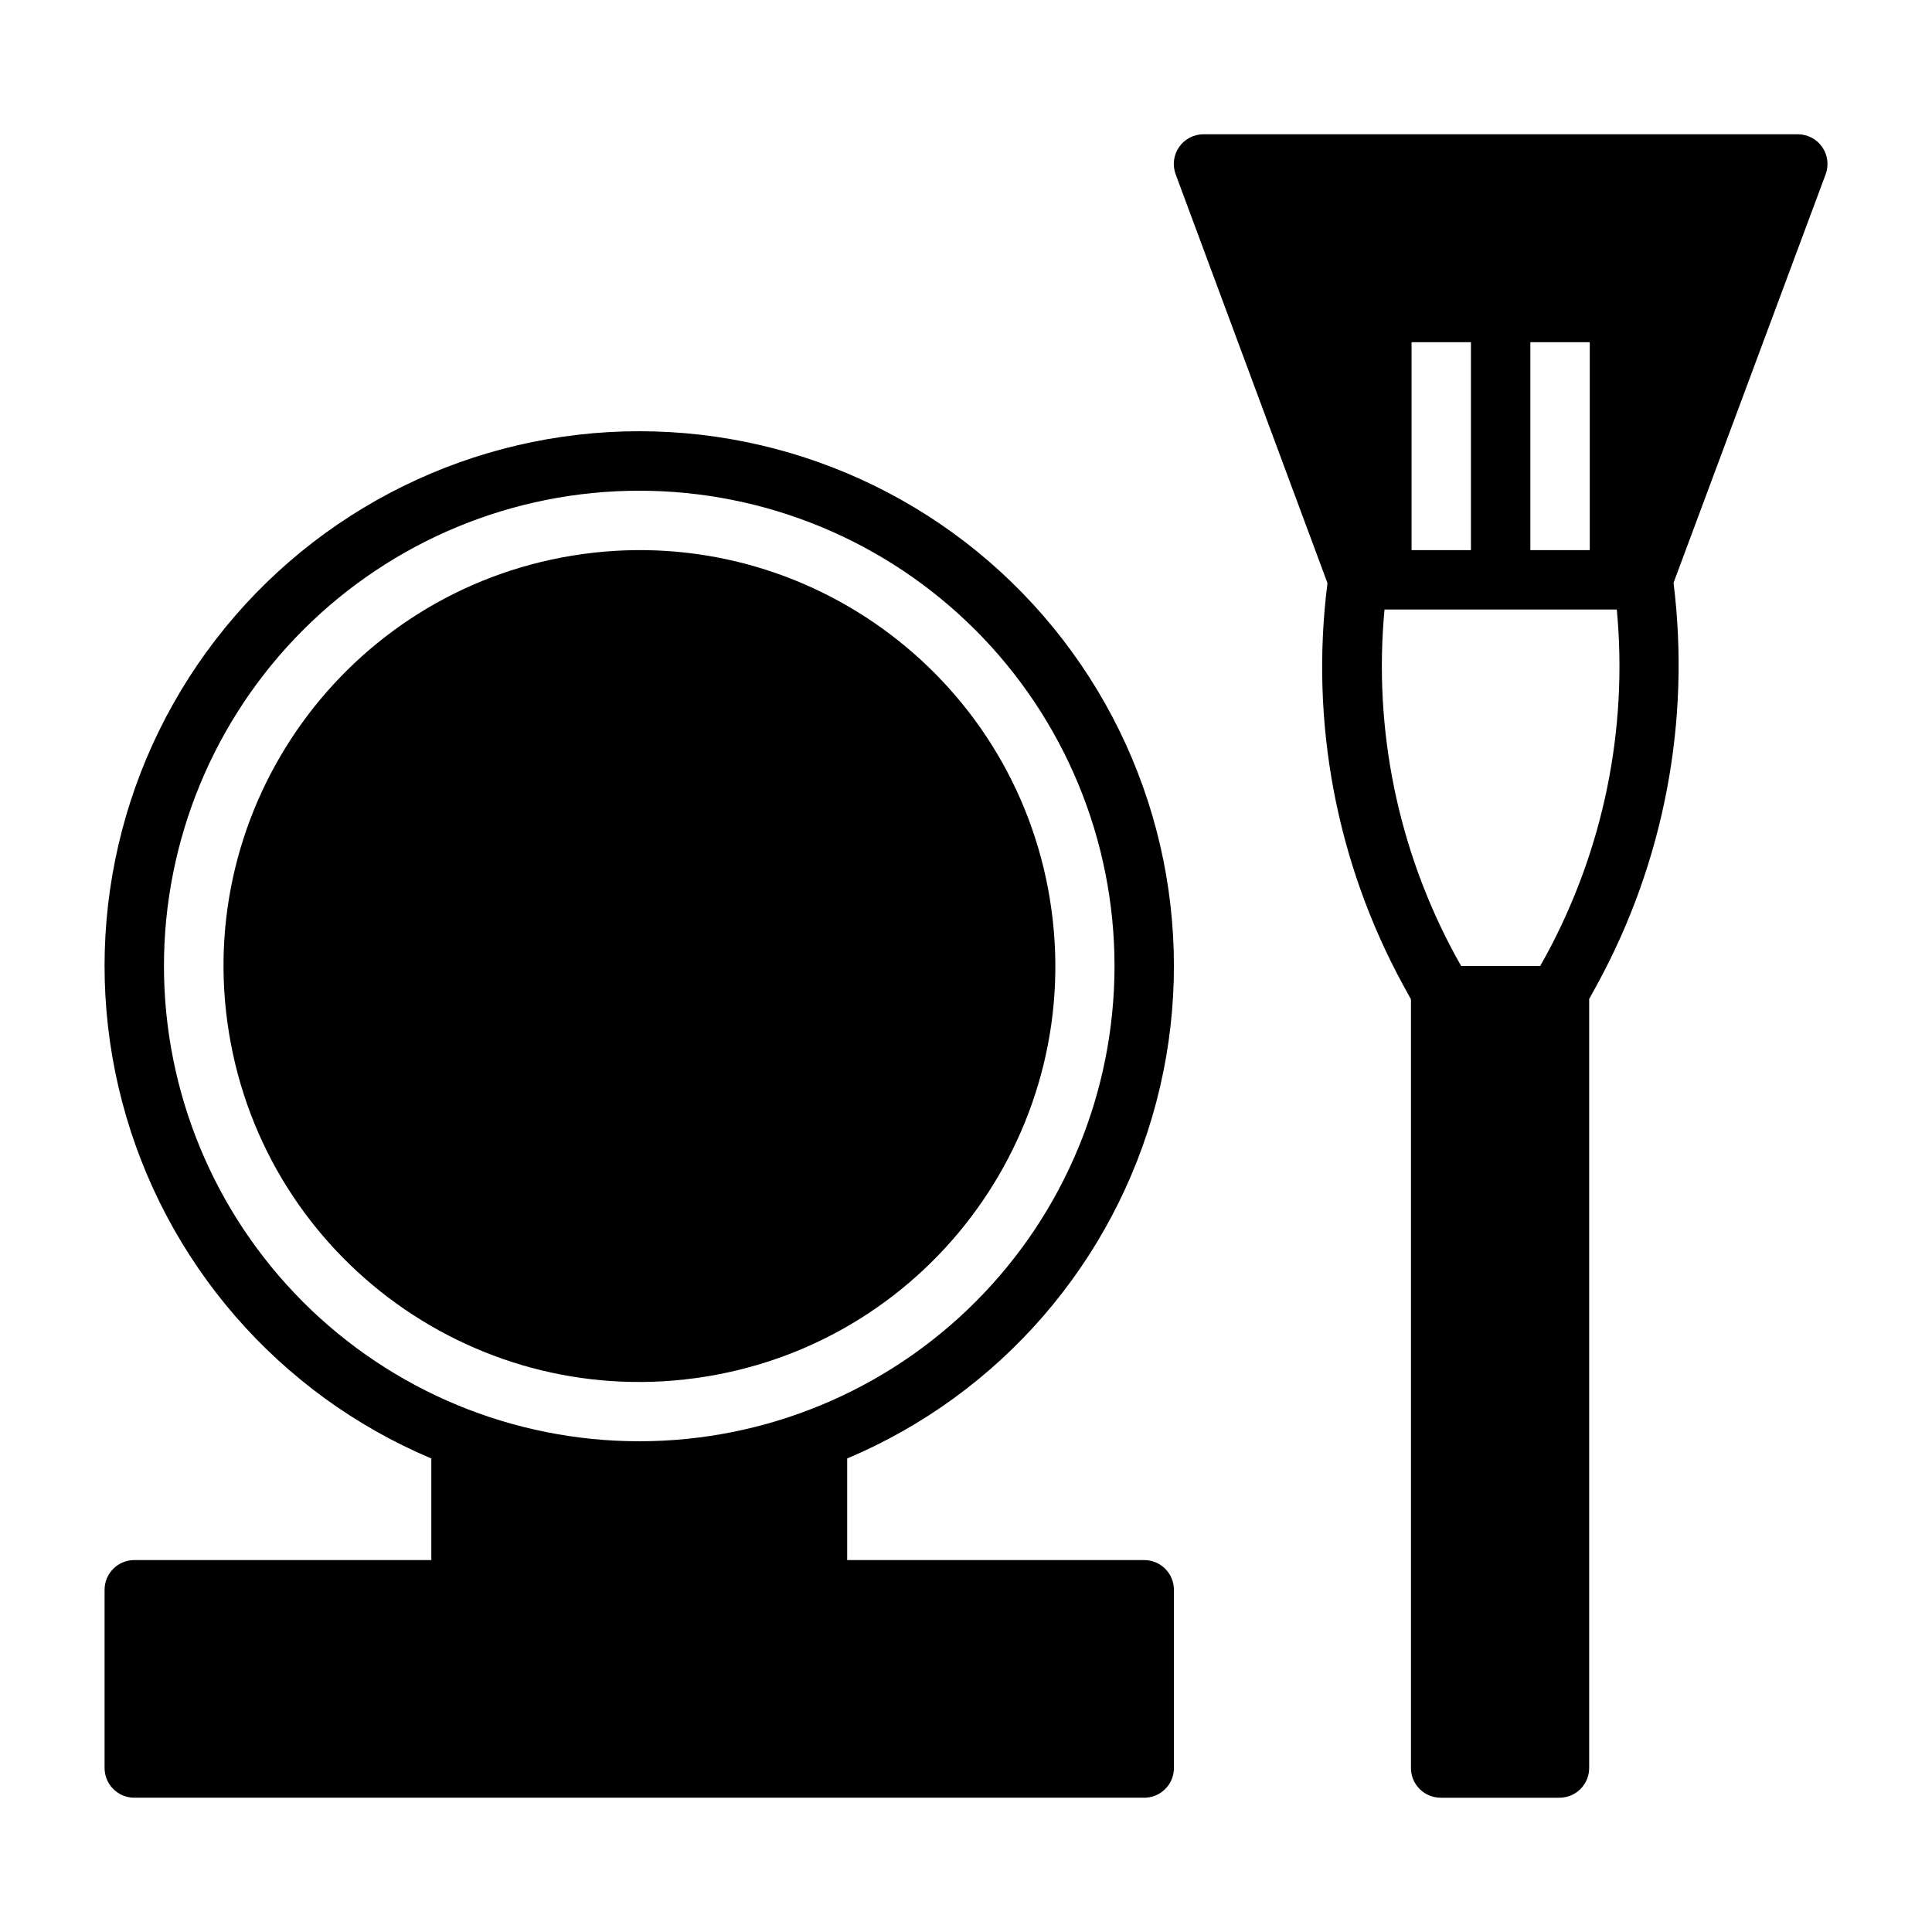
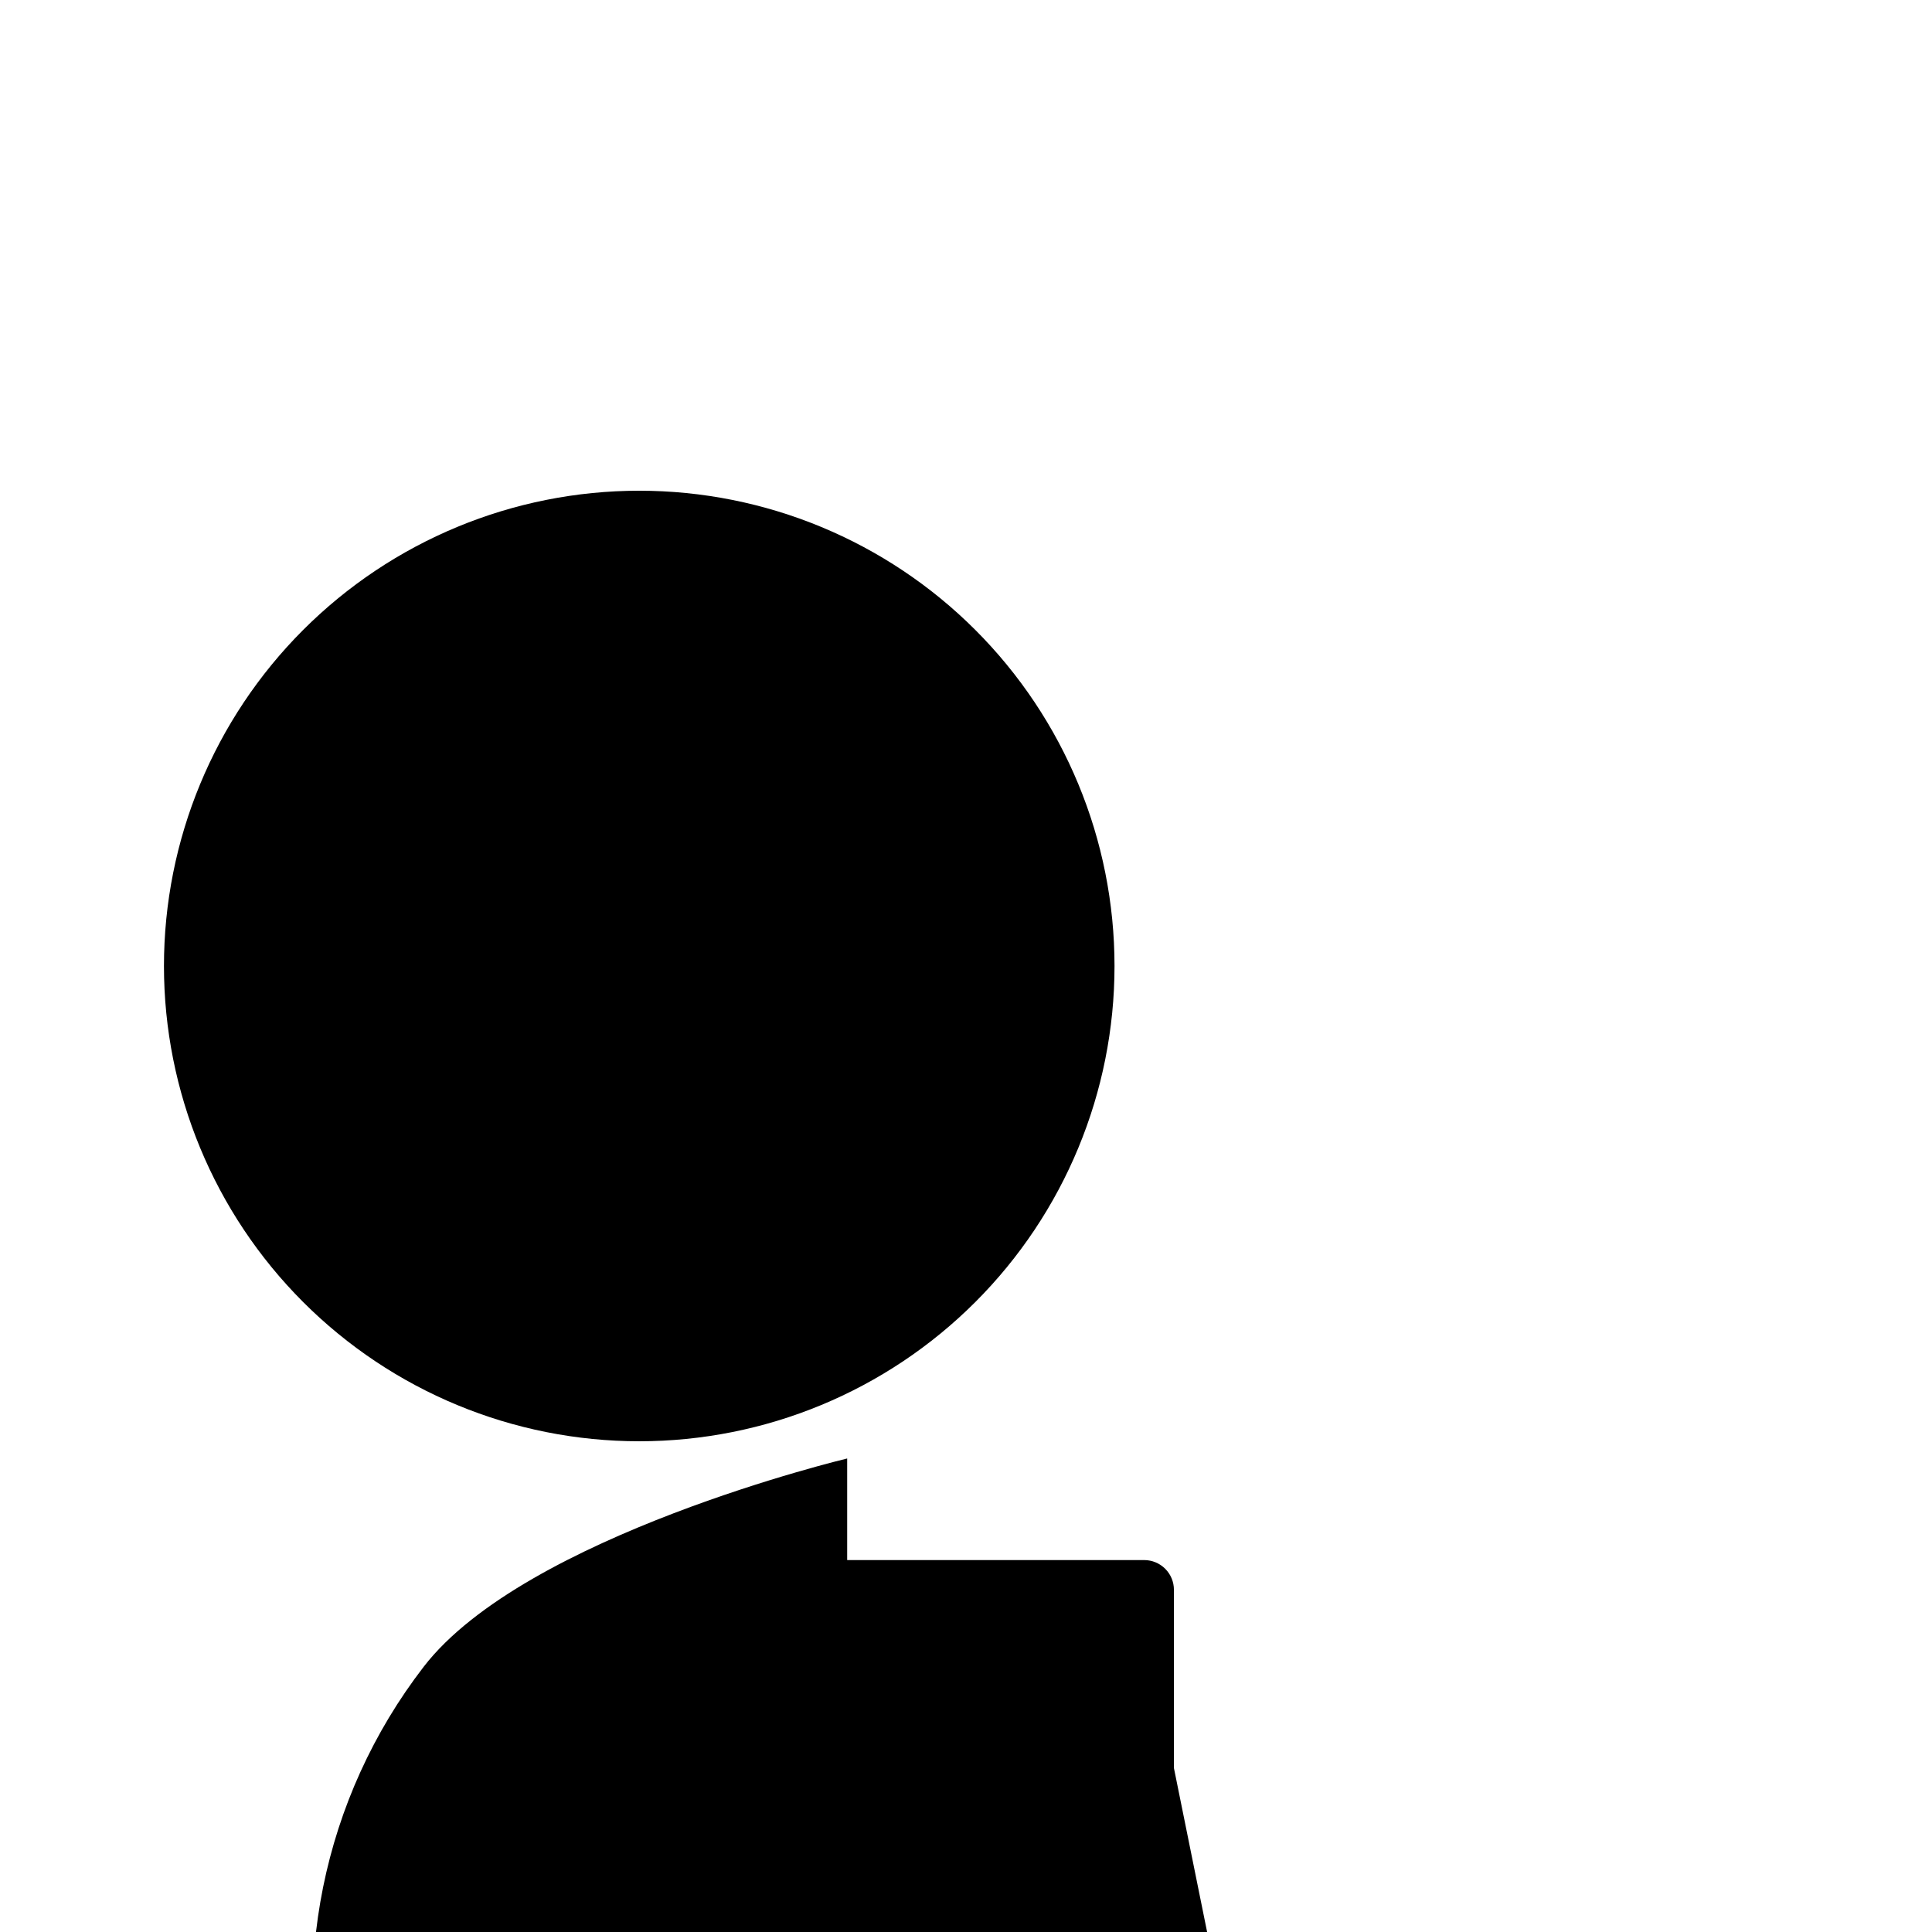
<svg xmlns="http://www.w3.org/2000/svg" fill="#000000" width="800px" height="800px" version="1.1" viewBox="144 144 512 512">
  <g>
-     <path d="m455.1 612.54v-47.23c0-2.09-0.828-4.09-2.305-5.566-1.477-1.477-3.477-2.309-5.566-2.309h-78.719v-26.922c40.48-17.086 70.742-51.988 81.926-94.48 11.184-42.496 2.019-87.773-24.809-122.57-26.828-34.797-68.281-55.184-112.22-55.184s-85.395 20.387-112.22 55.184c-26.828 34.801-35.992 80.078-24.809 122.57 11.184 42.492 41.445 77.395 81.926 94.48v26.922h-78.719c-4.348 0-7.871 3.527-7.871 7.875v47.23c0 2.09 0.828 4.09 2.305 5.566s3.477 2.305 5.566 2.305h267.65c2.09 0 4.09-0.828 5.566-2.305s2.305-3.477 2.305-5.566zm-267.65-212.54c0-33.406 13.27-65.441 36.891-89.062s55.656-36.891 89.062-36.891 65.441 13.27 89.062 36.891 36.891 55.656 36.891 89.062c0 33.402-13.27 65.441-36.891 89.059-23.621 23.621-55.656 36.891-89.062 36.891s-65.441-13.27-89.062-36.891c-23.621-23.617-36.891-55.656-36.891-89.059z" />
+     <path d="m455.1 612.54v-47.23c0-2.09-0.828-4.09-2.305-5.566-1.477-1.477-3.477-2.309-5.566-2.309h-78.719v-26.922s-85.395 20.387-112.22 55.184c-26.828 34.801-35.992 80.078-24.809 122.57 11.184 42.492 41.445 77.395 81.926 94.48v26.922h-78.719c-4.348 0-7.871 3.527-7.871 7.875v47.23c0 2.09 0.828 4.09 2.305 5.566s3.477 2.305 5.566 2.305h267.65c2.09 0 4.09-0.828 5.566-2.305s2.305-3.477 2.305-5.566zm-267.65-212.54c0-33.406 13.27-65.441 36.891-89.062s55.656-36.891 89.062-36.891 65.441 13.27 89.062 36.891 36.891 55.656 36.891 89.062c0 33.402-13.27 65.441-36.891 89.059-23.621 23.621-55.656 36.891-89.062 36.891s-65.441-13.27-89.062-36.891c-23.621-23.617-36.891-55.656-36.891-89.059z" />
    <path d="m422.24 382.36c9.75 60.078-31.047 116.69-91.129 126.44-60.078 9.754-116.69-31.047-126.44-91.125-9.754-60.082 31.047-116.69 91.125-126.45 60.082-9.75 116.69 31.047 126.45 91.129" />
-     <path d="m620.41 179.58h-157.44c-2.586-0.008-5.012 1.254-6.488 3.375-1.477 2.121-1.816 4.832-0.914 7.254l40.227 108.32v-0.004c-4.672 36.695 2.32 73.934 19.996 106.43l2.125 3.856v203.73c0 2.09 0.828 4.09 2.305 5.566 1.477 1.477 3.481 2.305 5.566 2.305h31.488c2.09 0 4.09-0.828 5.566-2.305 1.477-1.477 2.305-3.477 2.305-5.566v-203.8l2.125-3.856v-0.004c17.715-32.484 24.793-69.711 20.234-106.43l40.305-108.24c0.902-2.422 0.562-5.133-0.914-7.254-1.477-2.121-3.902-3.383-6.488-3.375zm-70.848 55.105h15.742v55.105l-15.742-0.004zm-31.488 0h15.742v55.105l-15.742-0.004zm35.582 162.64-1.496 2.676h-20.938l-1.496-2.676v-0.004c-15.254-28.047-21.801-60-18.816-91.785h61.559c2.988 31.785-3.562 63.738-18.812 91.785z" />
  </g>
</svg>